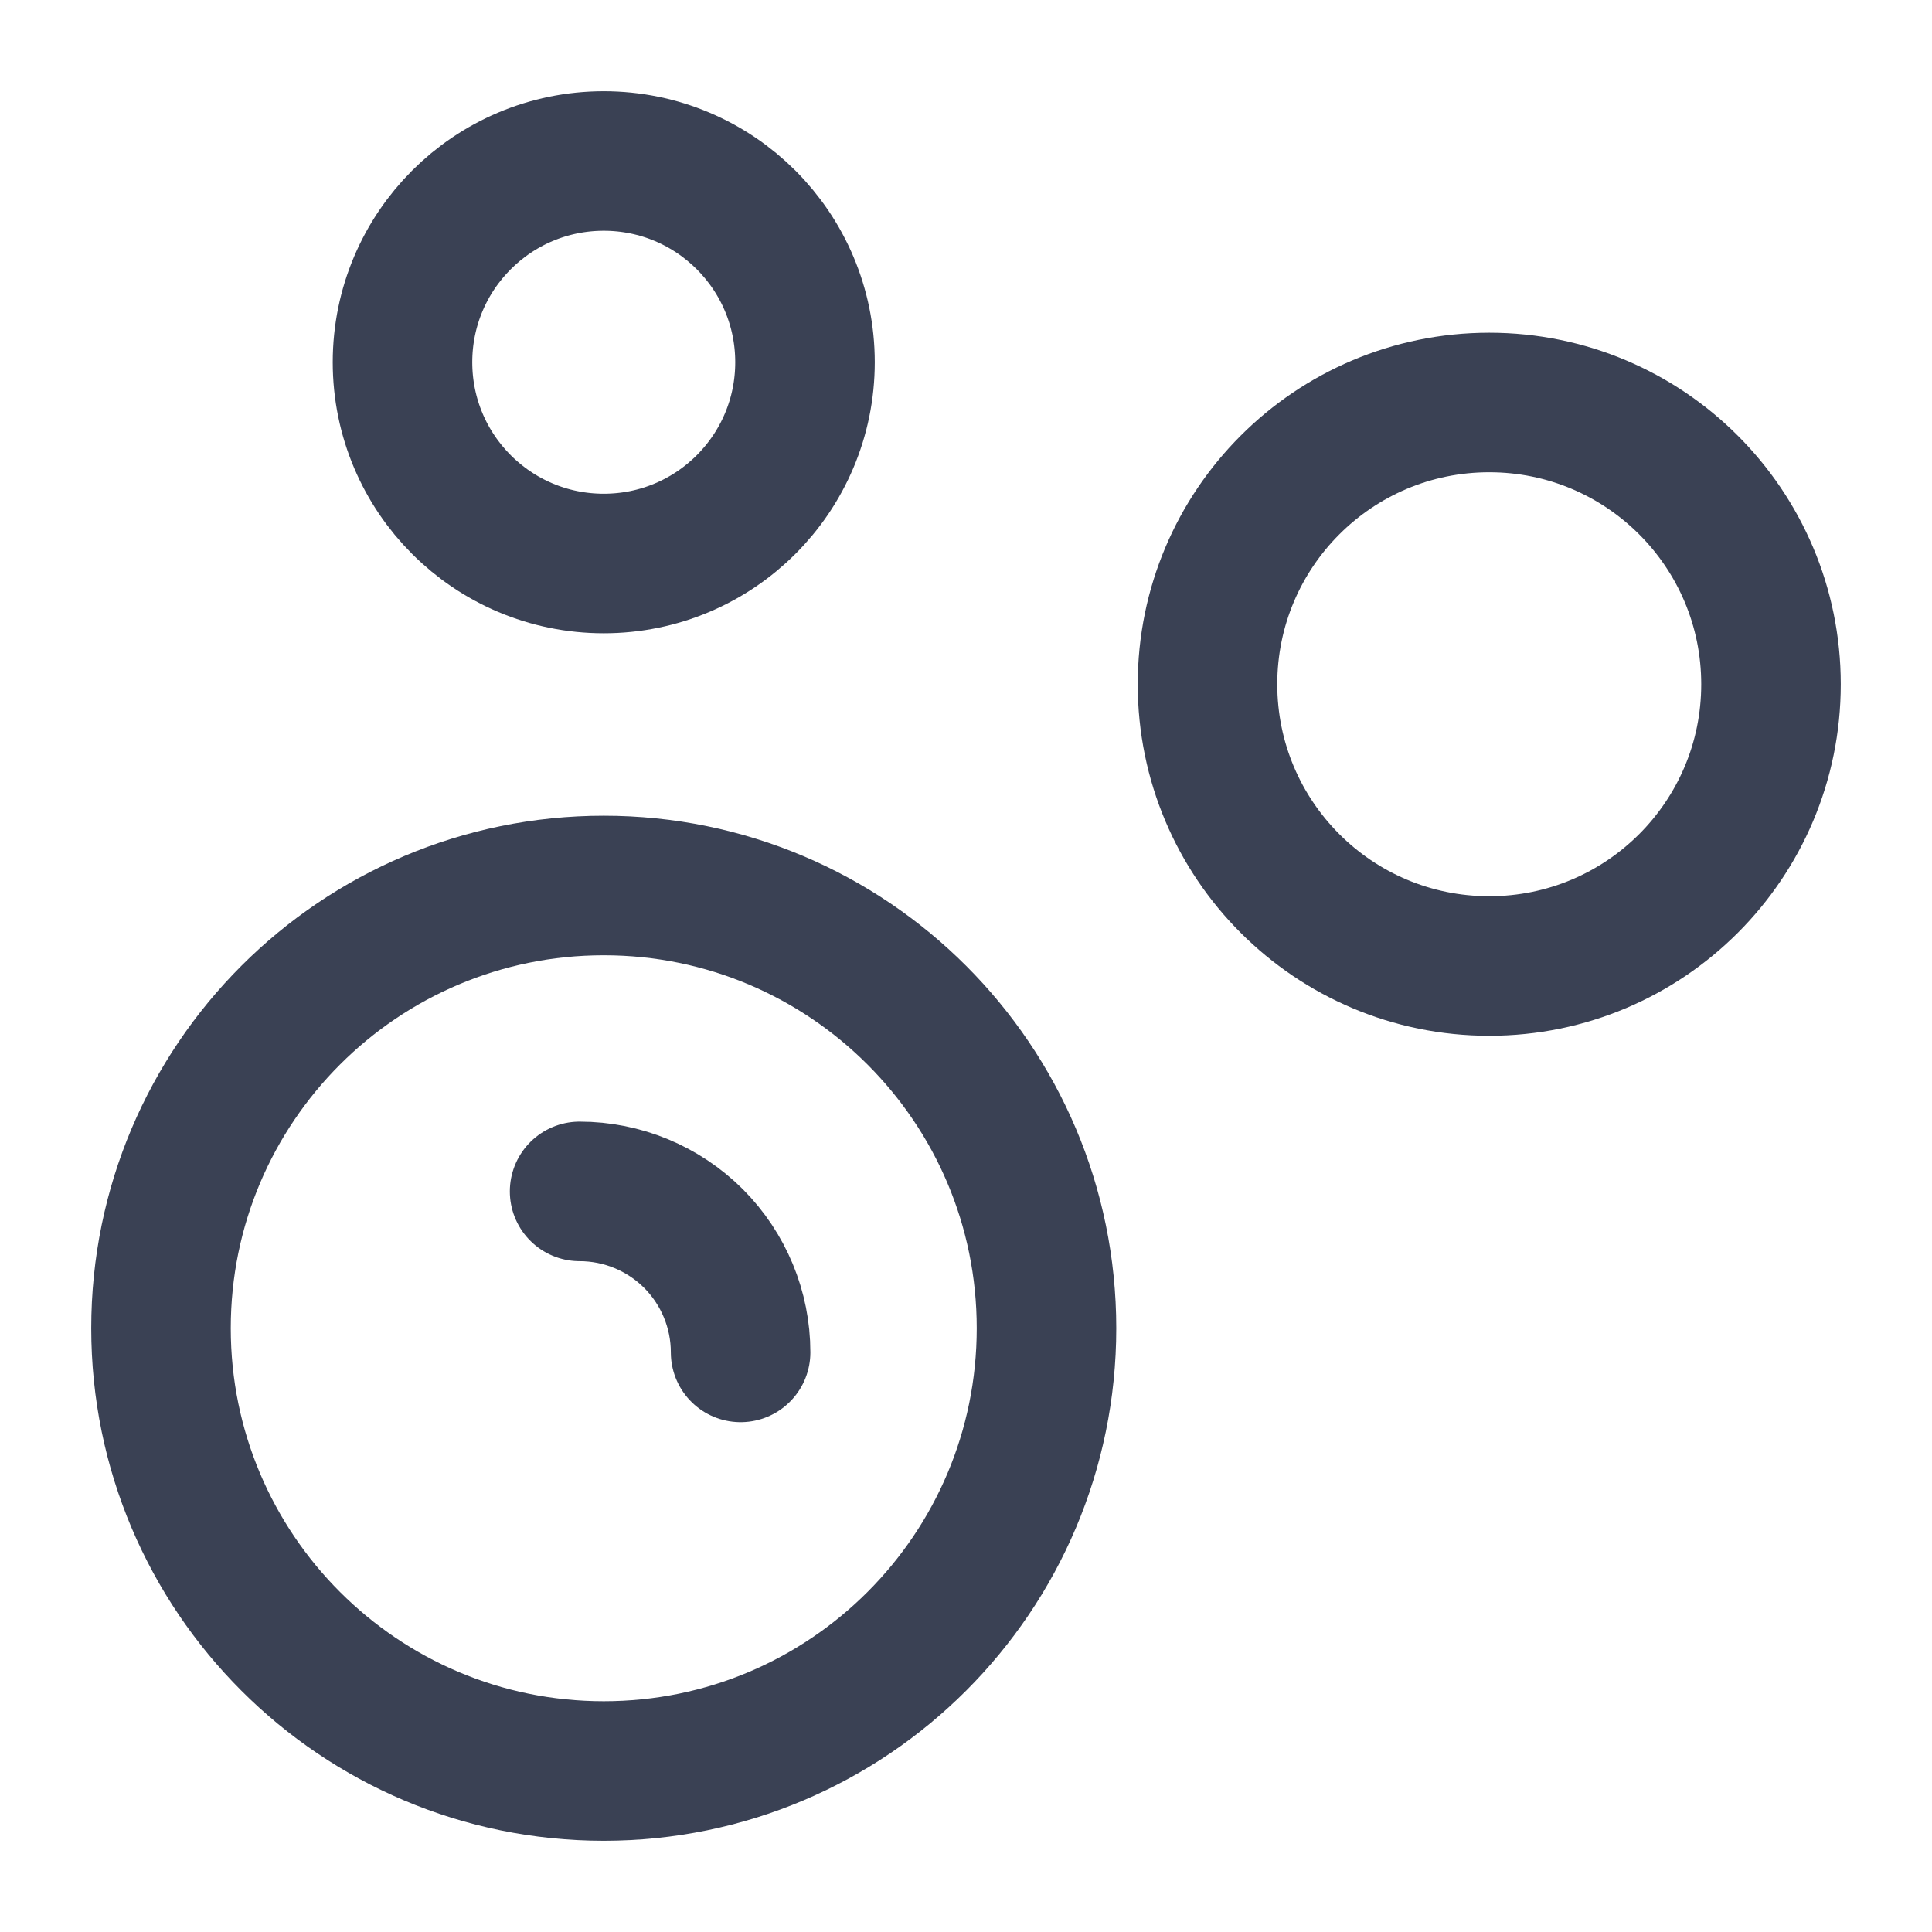
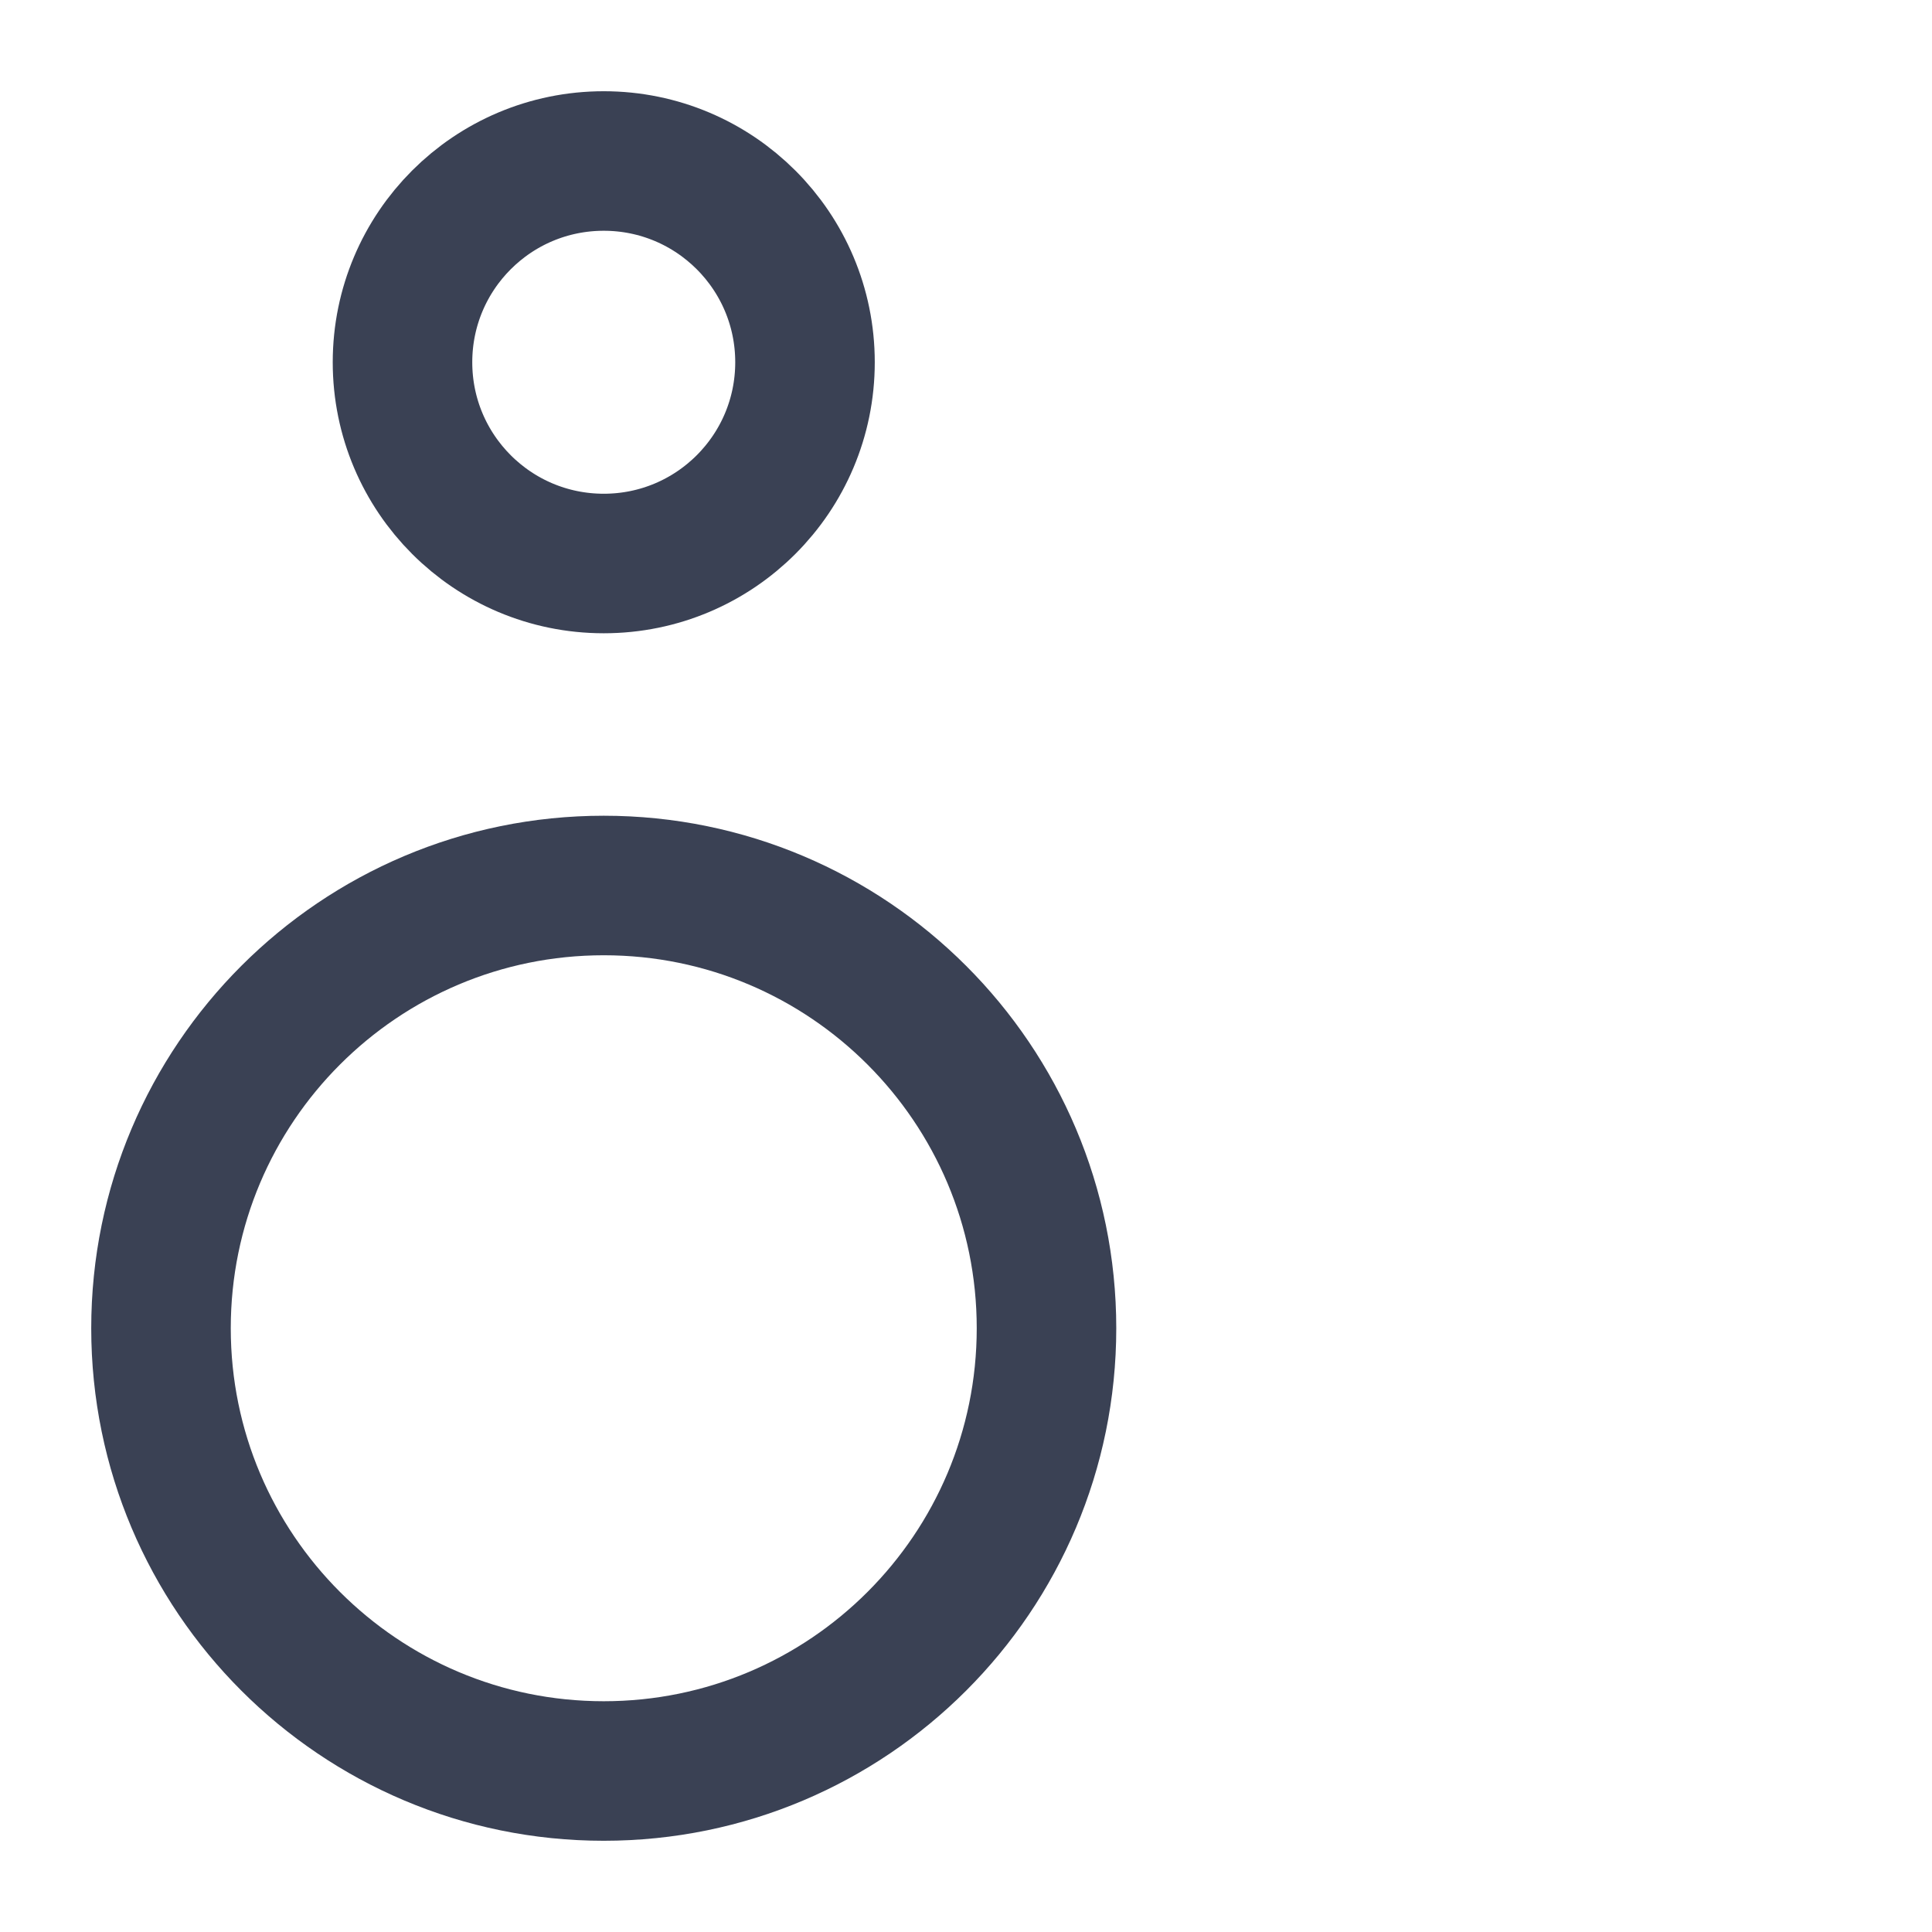
<svg xmlns="http://www.w3.org/2000/svg" fill="none" viewBox="0 0 18 18" height="18" width="18">
  <g clip-path="url(#clip0_1484_20010)">
-     <path stroke-linejoin="round" stroke-linecap="round" stroke-width="1.3" stroke="#3A4154" d="M5.4 11.1C5.798 11.1 6.179 11.258 6.461 11.539C6.742 11.821 6.9 12.202 6.9 12.6" />
-     <path stroke-linejoin="round" stroke-linecap="round" stroke-width="1.3" stroke="#3A4154" d="M13.875 9C15.325 9 16.5 7.825 16.5 6.375C16.5 4.925 15.325 3.75 13.875 3.75C12.425 3.75 11.25 4.925 11.25 6.375C11.25 7.825 12.425 9 13.875 9Z" />
    <path stroke-linejoin="round" stroke-linecap="round" stroke-width="1.3" stroke="#3A4154" d="M5.625 16.5C7.903 16.5 9.75 14.653 9.75 12.375C9.75 10.097 7.903 8.25 5.625 8.25C3.347 8.25 1.5 10.097 1.5 12.375C1.5 14.653 3.347 16.5 5.625 16.5Z" />
    <path stroke-linejoin="round" stroke-linecap="round" stroke-width="1.3" stroke="#3A4154" d="M5.625 5.25C6.661 5.25 7.5 4.411 7.5 3.375C7.5 2.339 6.661 1.5 5.625 1.5C4.589 1.5 3.75 2.339 3.75 3.375C3.75 4.411 4.589 5.25 5.625 5.25Z" />
  </g>
  <defs>
    <clipPath id="clip0_1484_20010">
      <rect fill="white" height="18" width="18" />
    </clipPath>
  </defs>
</svg>